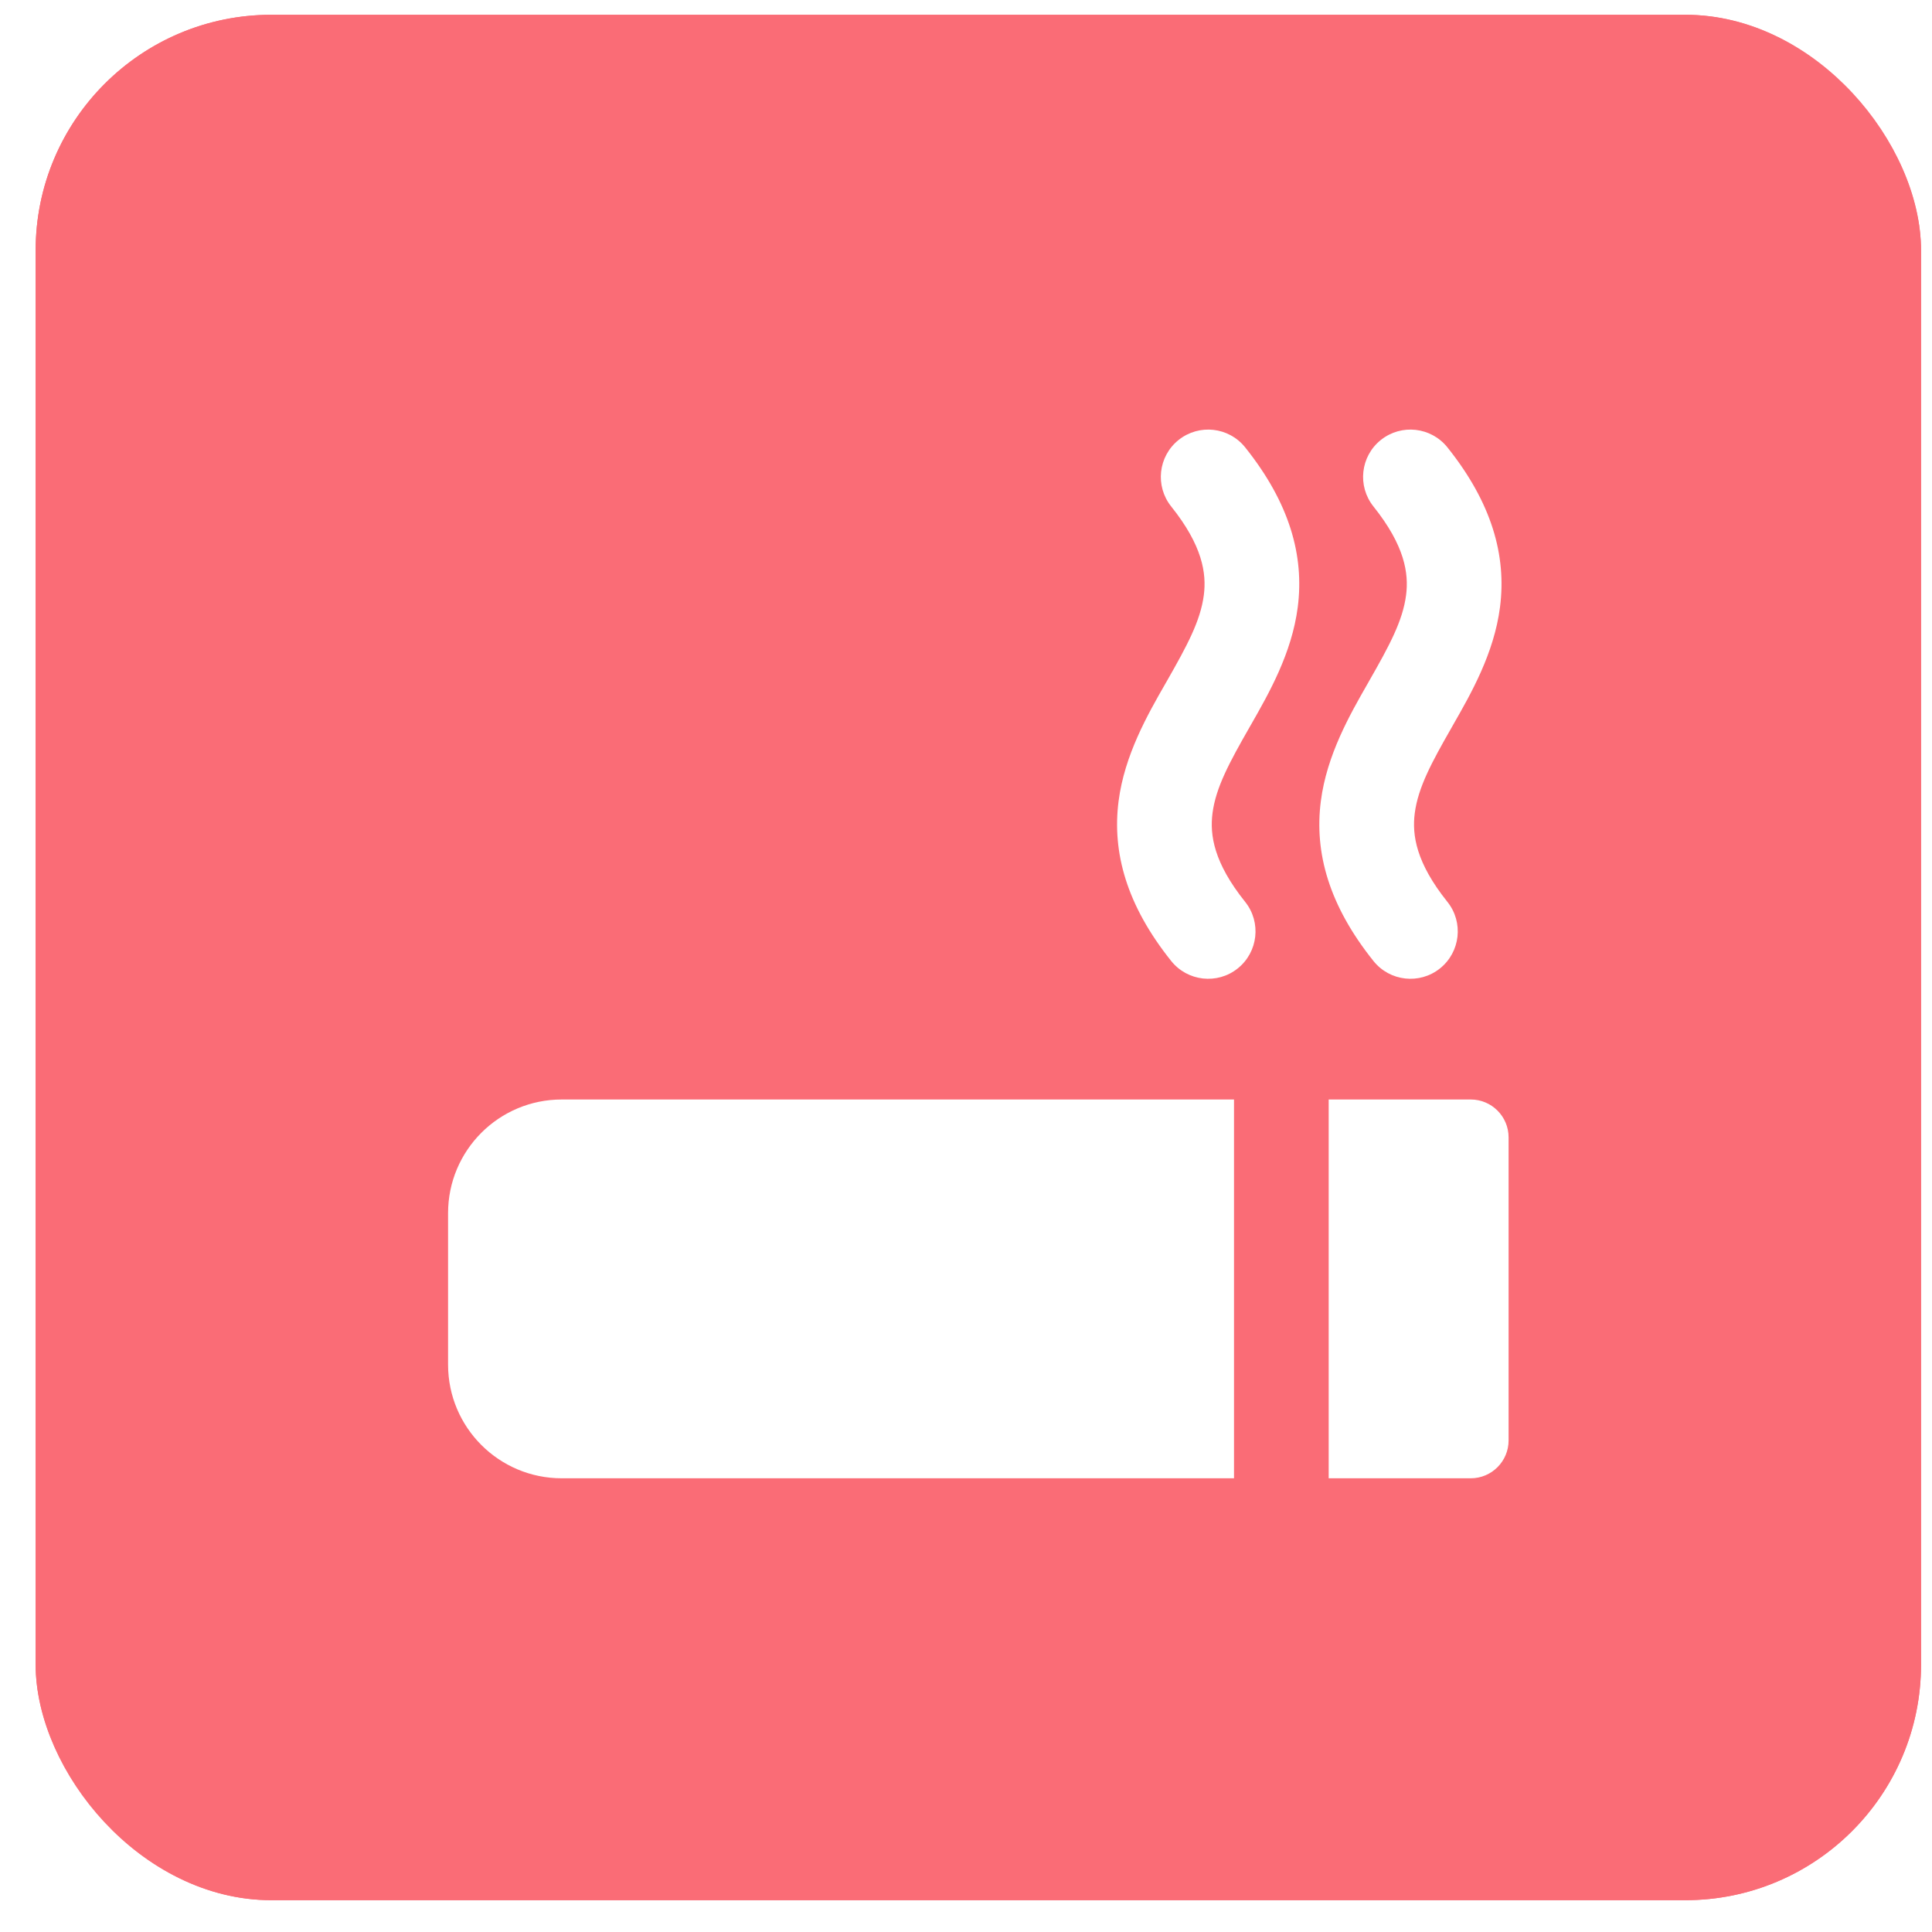
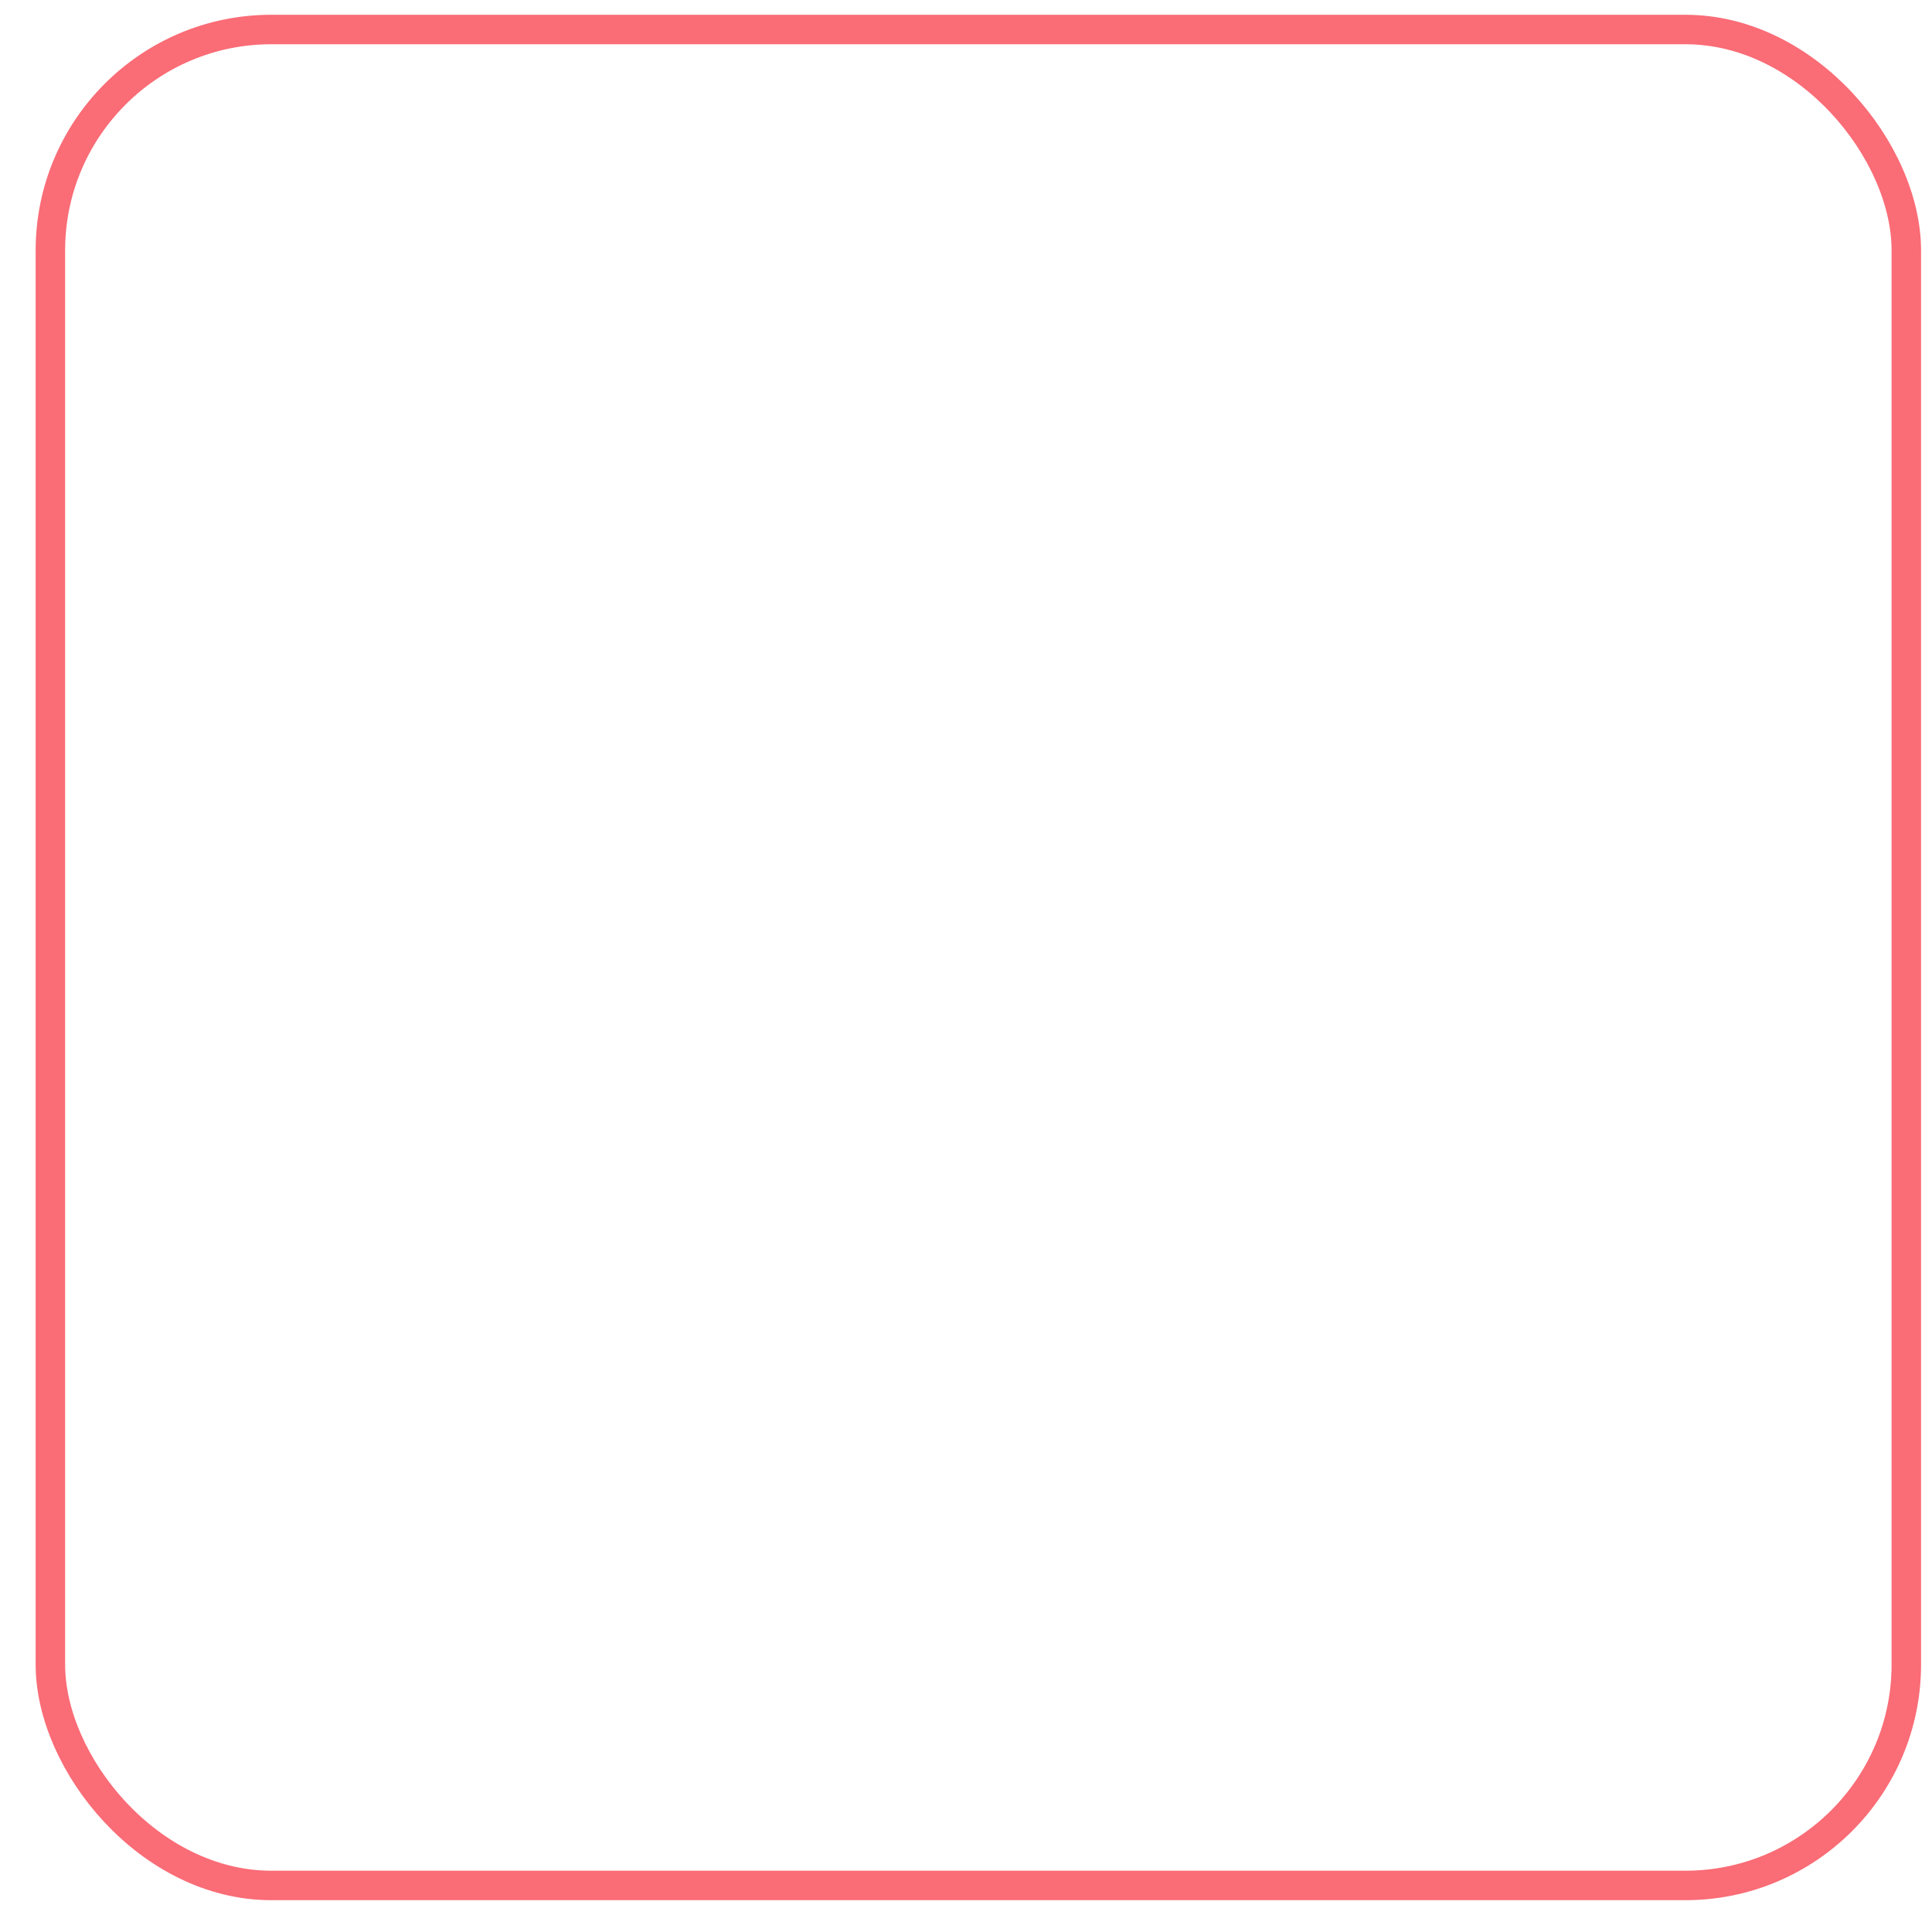
<svg xmlns="http://www.w3.org/2000/svg" width="51" height="51" viewBox="0 0 51 51" fill="none">
  <g filter="url(#filter0_b_8044_13307)">
-     <rect x="0.941" y="0.391" width="49.769" height="49.769" rx="6.221" fill="#FA6C76" />
    <rect x="1.33" y="0.779" width="48.992" height="48.992" rx="5.832" stroke="#FA6C76" stroke-width="0.778" />
    <g clip-path="url(#clip0_8044_13307)">
      <path fill-rule="evenodd" clip-rule="evenodd" d="M36.451 11.614C35.912 12.045 35.825 12.831 36.256 13.37C37.083 14.404 37.191 15.136 37.117 15.71C37.029 16.391 36.672 17.049 36.146 17.969L36.101 18.049C35.632 18.868 35.024 19.93 34.867 21.147C34.691 22.509 35.083 23.903 36.256 25.368C36.687 25.907 37.473 25.995 38.012 25.564C38.551 25.132 38.639 24.346 38.208 23.807C37.38 22.773 37.272 22.042 37.346 21.467C37.434 20.787 37.791 20.128 38.317 19.209L38.362 19.129C38.831 18.309 39.439 17.247 39.596 16.03C39.772 14.668 39.38 13.274 38.208 11.809C37.776 11.27 36.99 11.183 36.451 11.614ZM31.112 11.614C30.573 12.045 30.486 12.831 30.917 13.37C31.744 14.404 31.852 15.136 31.778 15.71C31.69 16.391 31.333 17.049 30.808 17.969L30.762 18.049C30.293 18.868 29.685 19.93 29.528 21.147C29.353 22.509 29.744 23.903 30.917 25.368C31.348 25.907 32.135 25.995 32.673 25.564C33.212 25.132 33.3 24.346 32.869 23.807C32.041 22.773 31.933 22.042 32.007 21.467C32.095 20.787 32.453 20.128 32.978 19.209L33.024 19.129C33.492 18.309 34.1 17.247 34.257 16.03C34.433 14.668 34.041 13.274 32.869 11.809C32.438 11.27 31.651 11.183 31.112 11.614ZM38.824 29.024H35.074V39.023H38.824C39.376 39.023 39.823 38.575 39.823 38.023V30.024C39.823 29.472 39.376 29.024 38.824 29.024ZM14.828 39.023H32.575V29.024H14.828C13.171 29.024 11.828 30.367 11.828 32.024V36.023C11.828 37.68 13.171 39.023 14.828 39.023Z" fill="white" />
    </g>
  </g>
  <defs>
    <filter id="filter0_b_8044_13307" x="-0.614" y="-1.165" width="52.88" height="52.88" filterUnits="userSpaceOnUse" color-interpolation-filters="sRGB">
      <feFlood flood-opacity="0" result="BackgroundImageFix" />
      <feGaussianBlur in="BackgroundImageFix" stdDeviation="0.778" />
      <feComposite in2="SourceAlpha" operator="in" result="effect1_backgroundBlur_8044_13307" />
      <feBlend mode="normal" in="SourceGraphic" in2="effect1_backgroundBlur_8044_13307" result="shape" />
    </filter>
    <clipPath id="clip0_8044_13307">
-       <rect width="27.995" height="27.995" fill="white" transform="translate(11.828 11.277)" />
-     </clipPath>
+       </clipPath>
  </defs>
</svg>